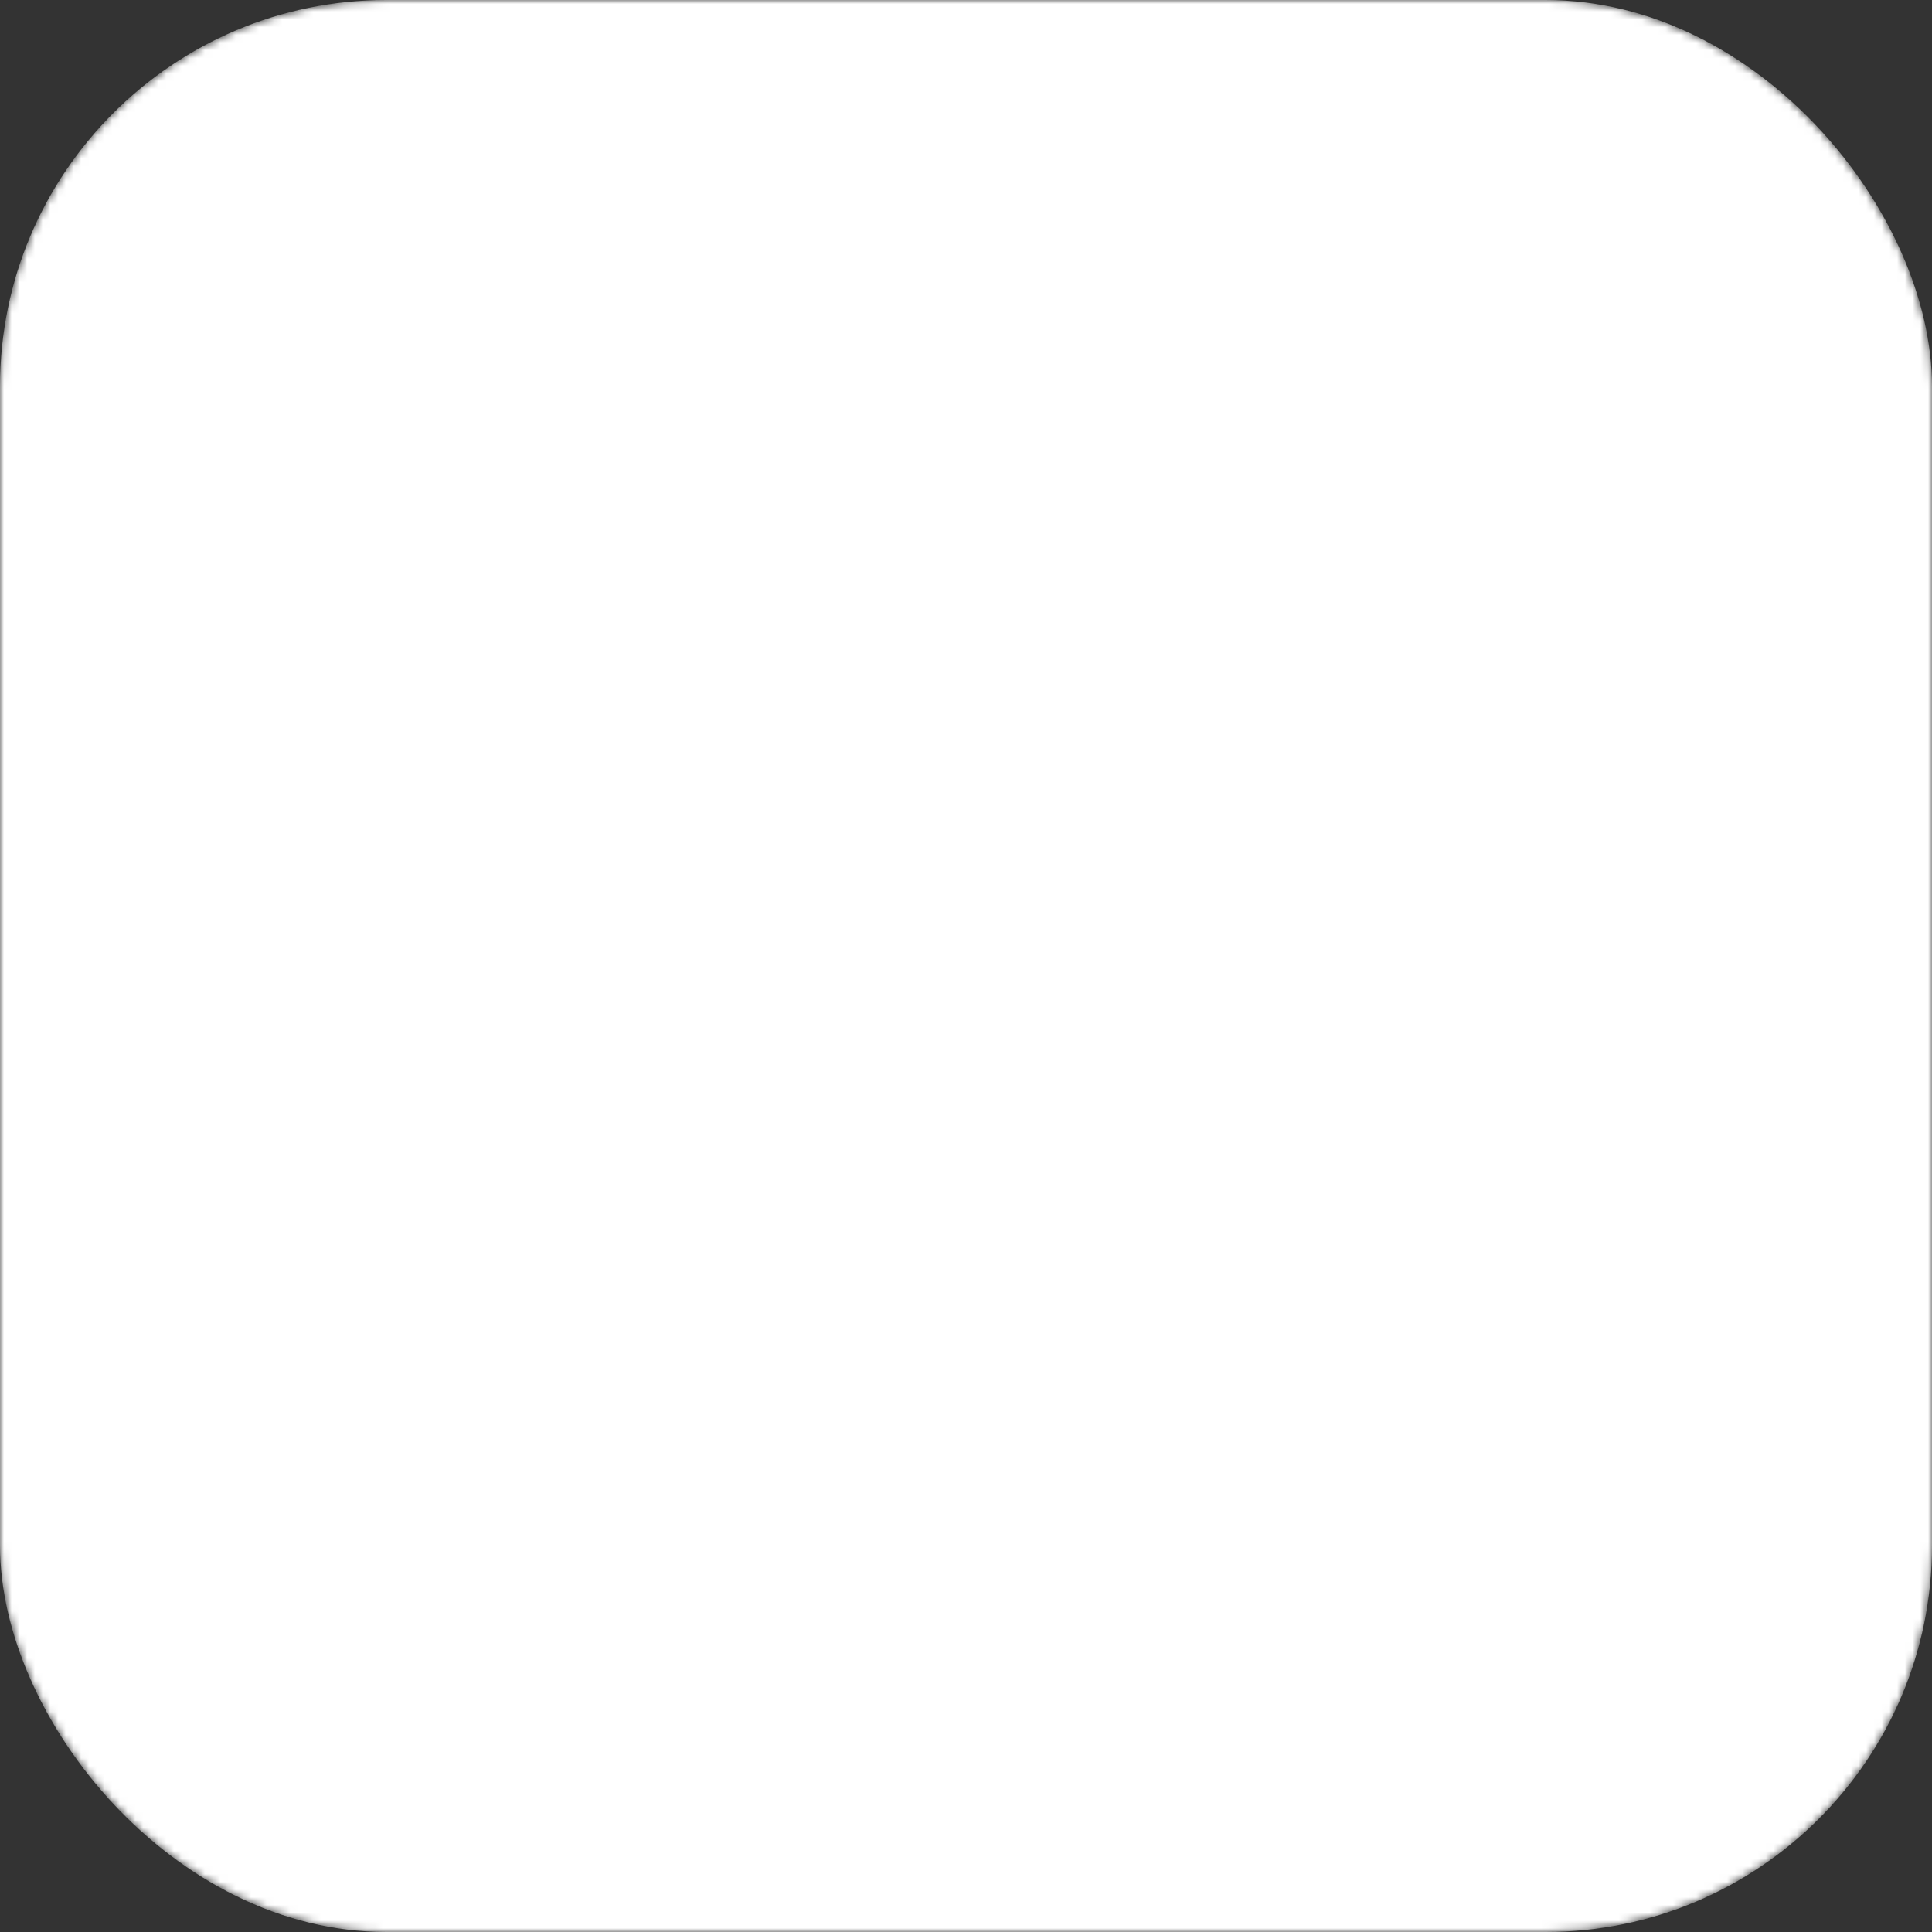
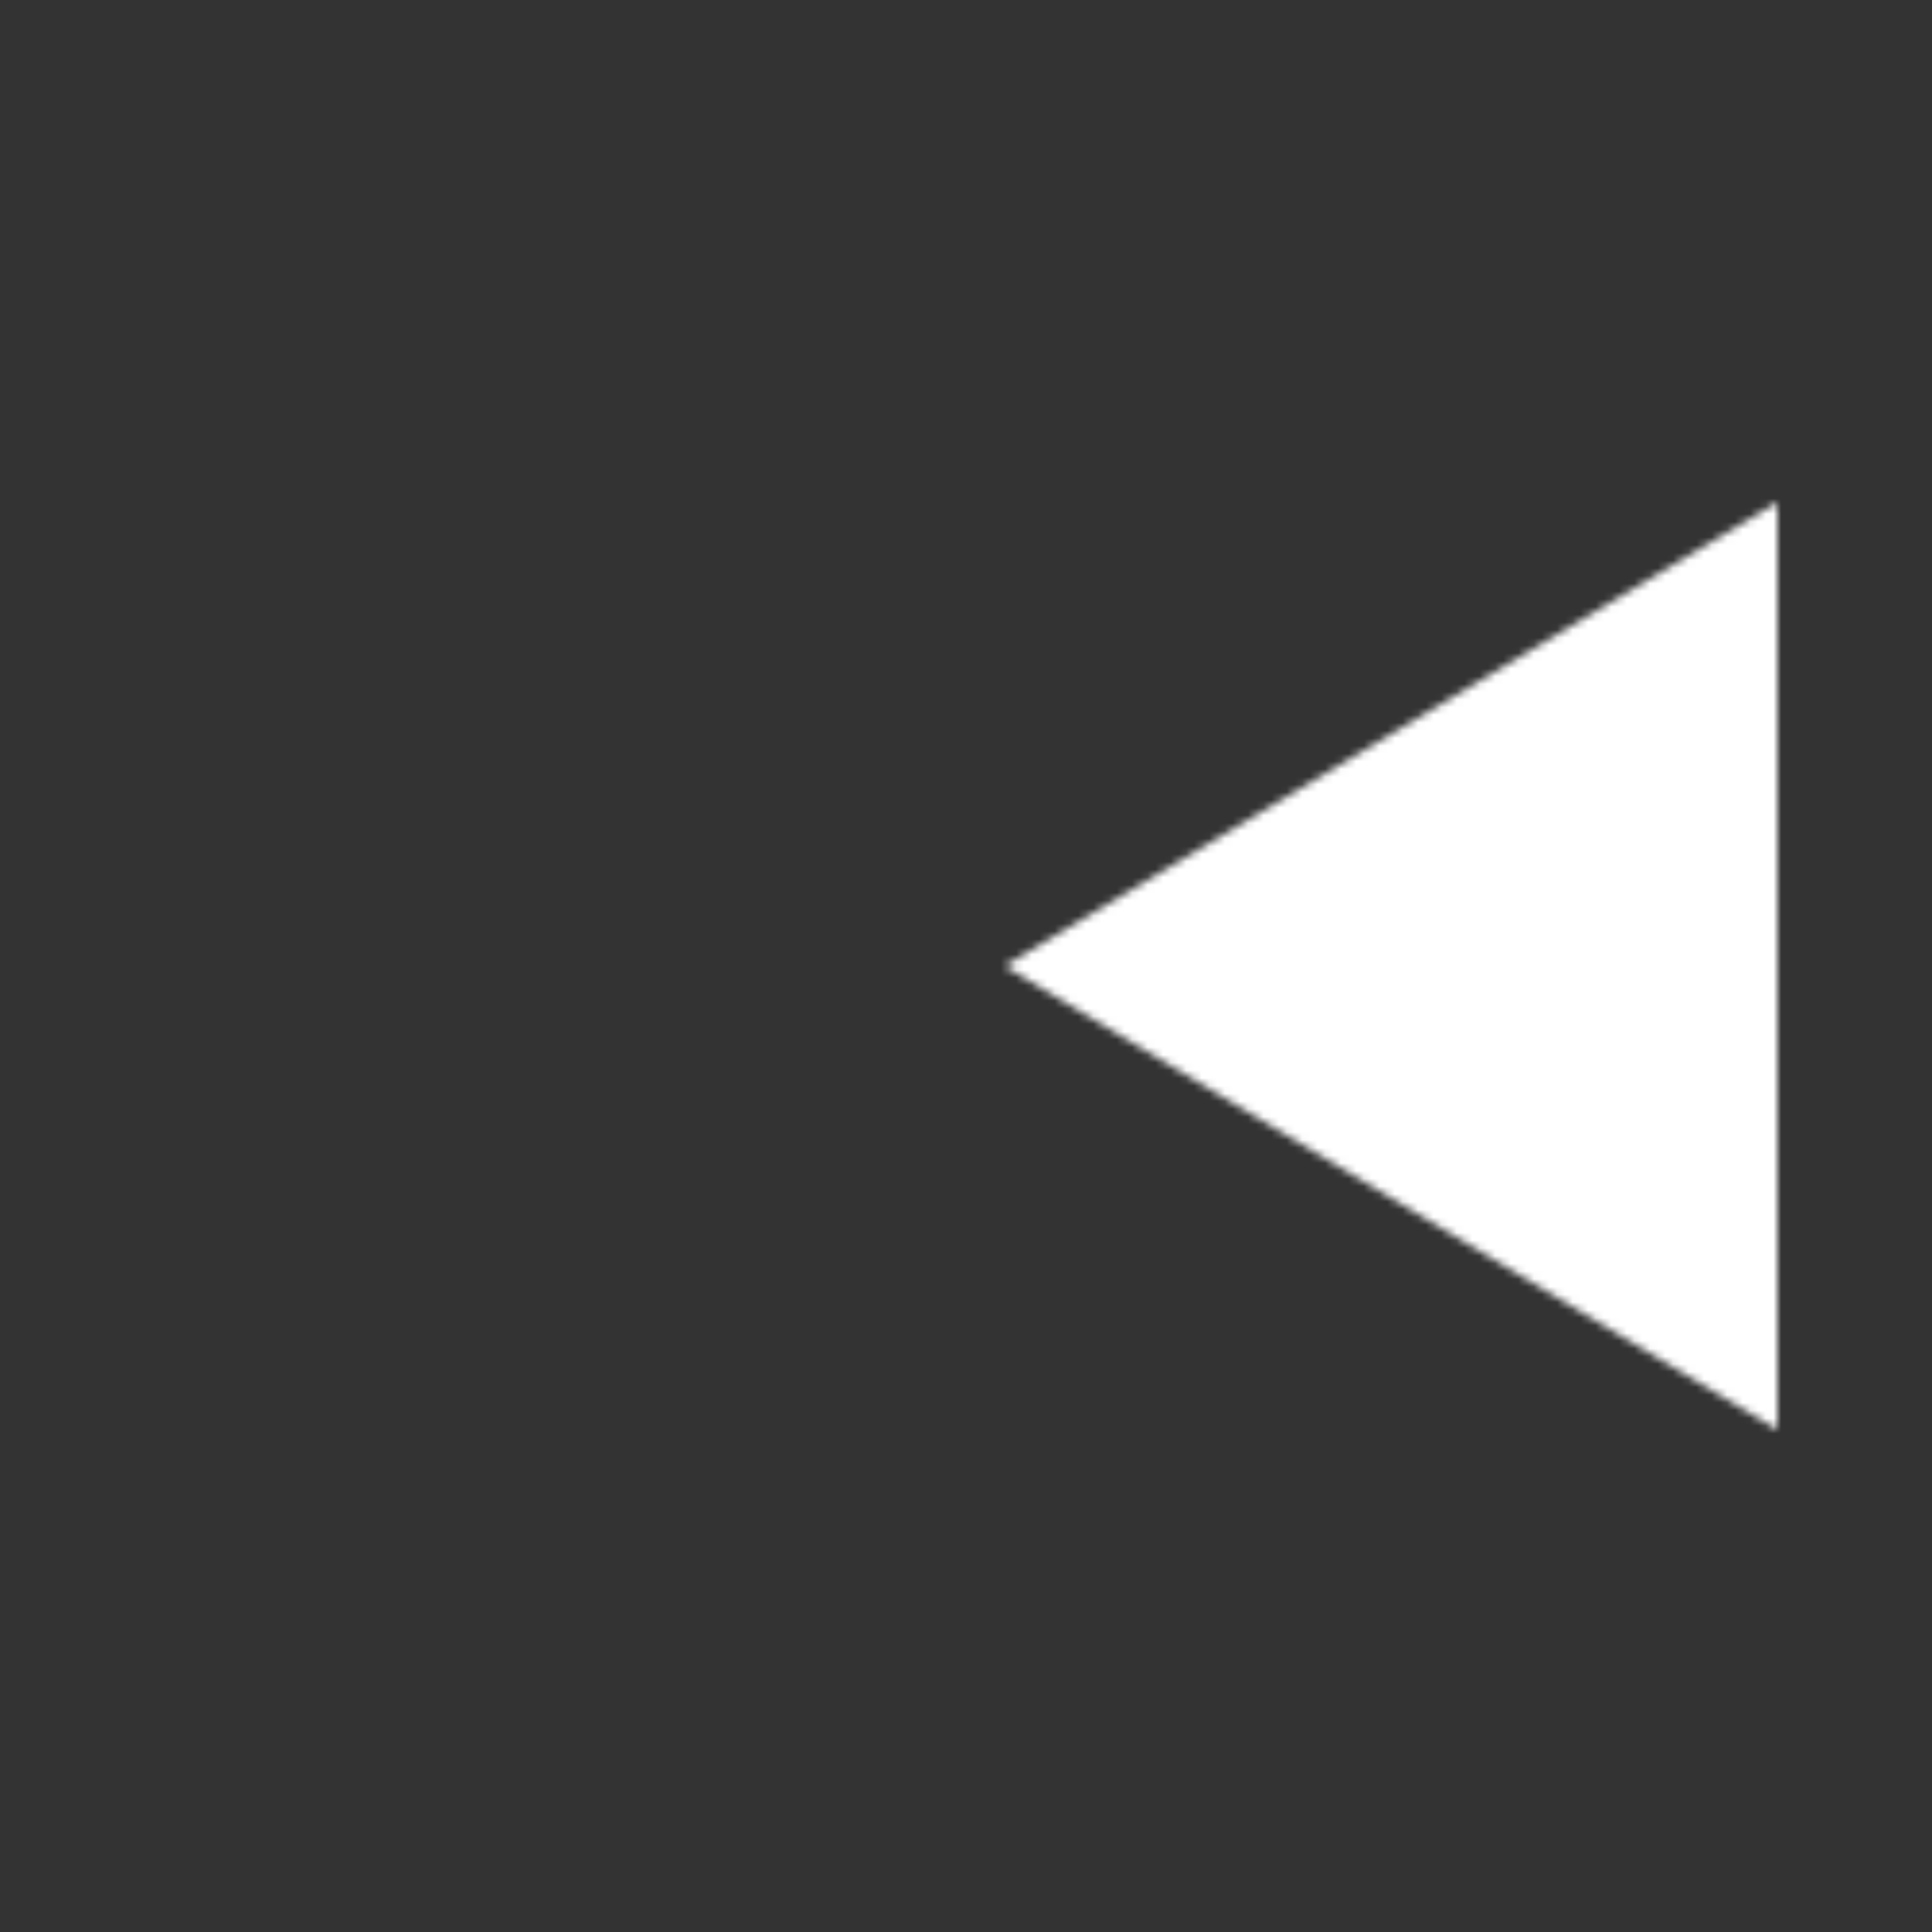
<svg xmlns="http://www.w3.org/2000/svg" width="120" height="120" viewBox="0 0 250 250" fill="none">
  <rect x="0" y="0" width="250" height="250" fill="#333333" stroke="none" />
  <defs>
    <mask id="pacman-cutout">
-       <rect width="250" height="250" rx="50" fill="white" />
-       <circle cx="130" cy="125" r="100" fill="black" />
      <polygon points="130,125 230,65 230,185" fill="white" />
    </mask>
  </defs>
  <rect width="250" height="250" rx="50" fill="#fff" mask="url(#pacman-cutout)" />
</svg>